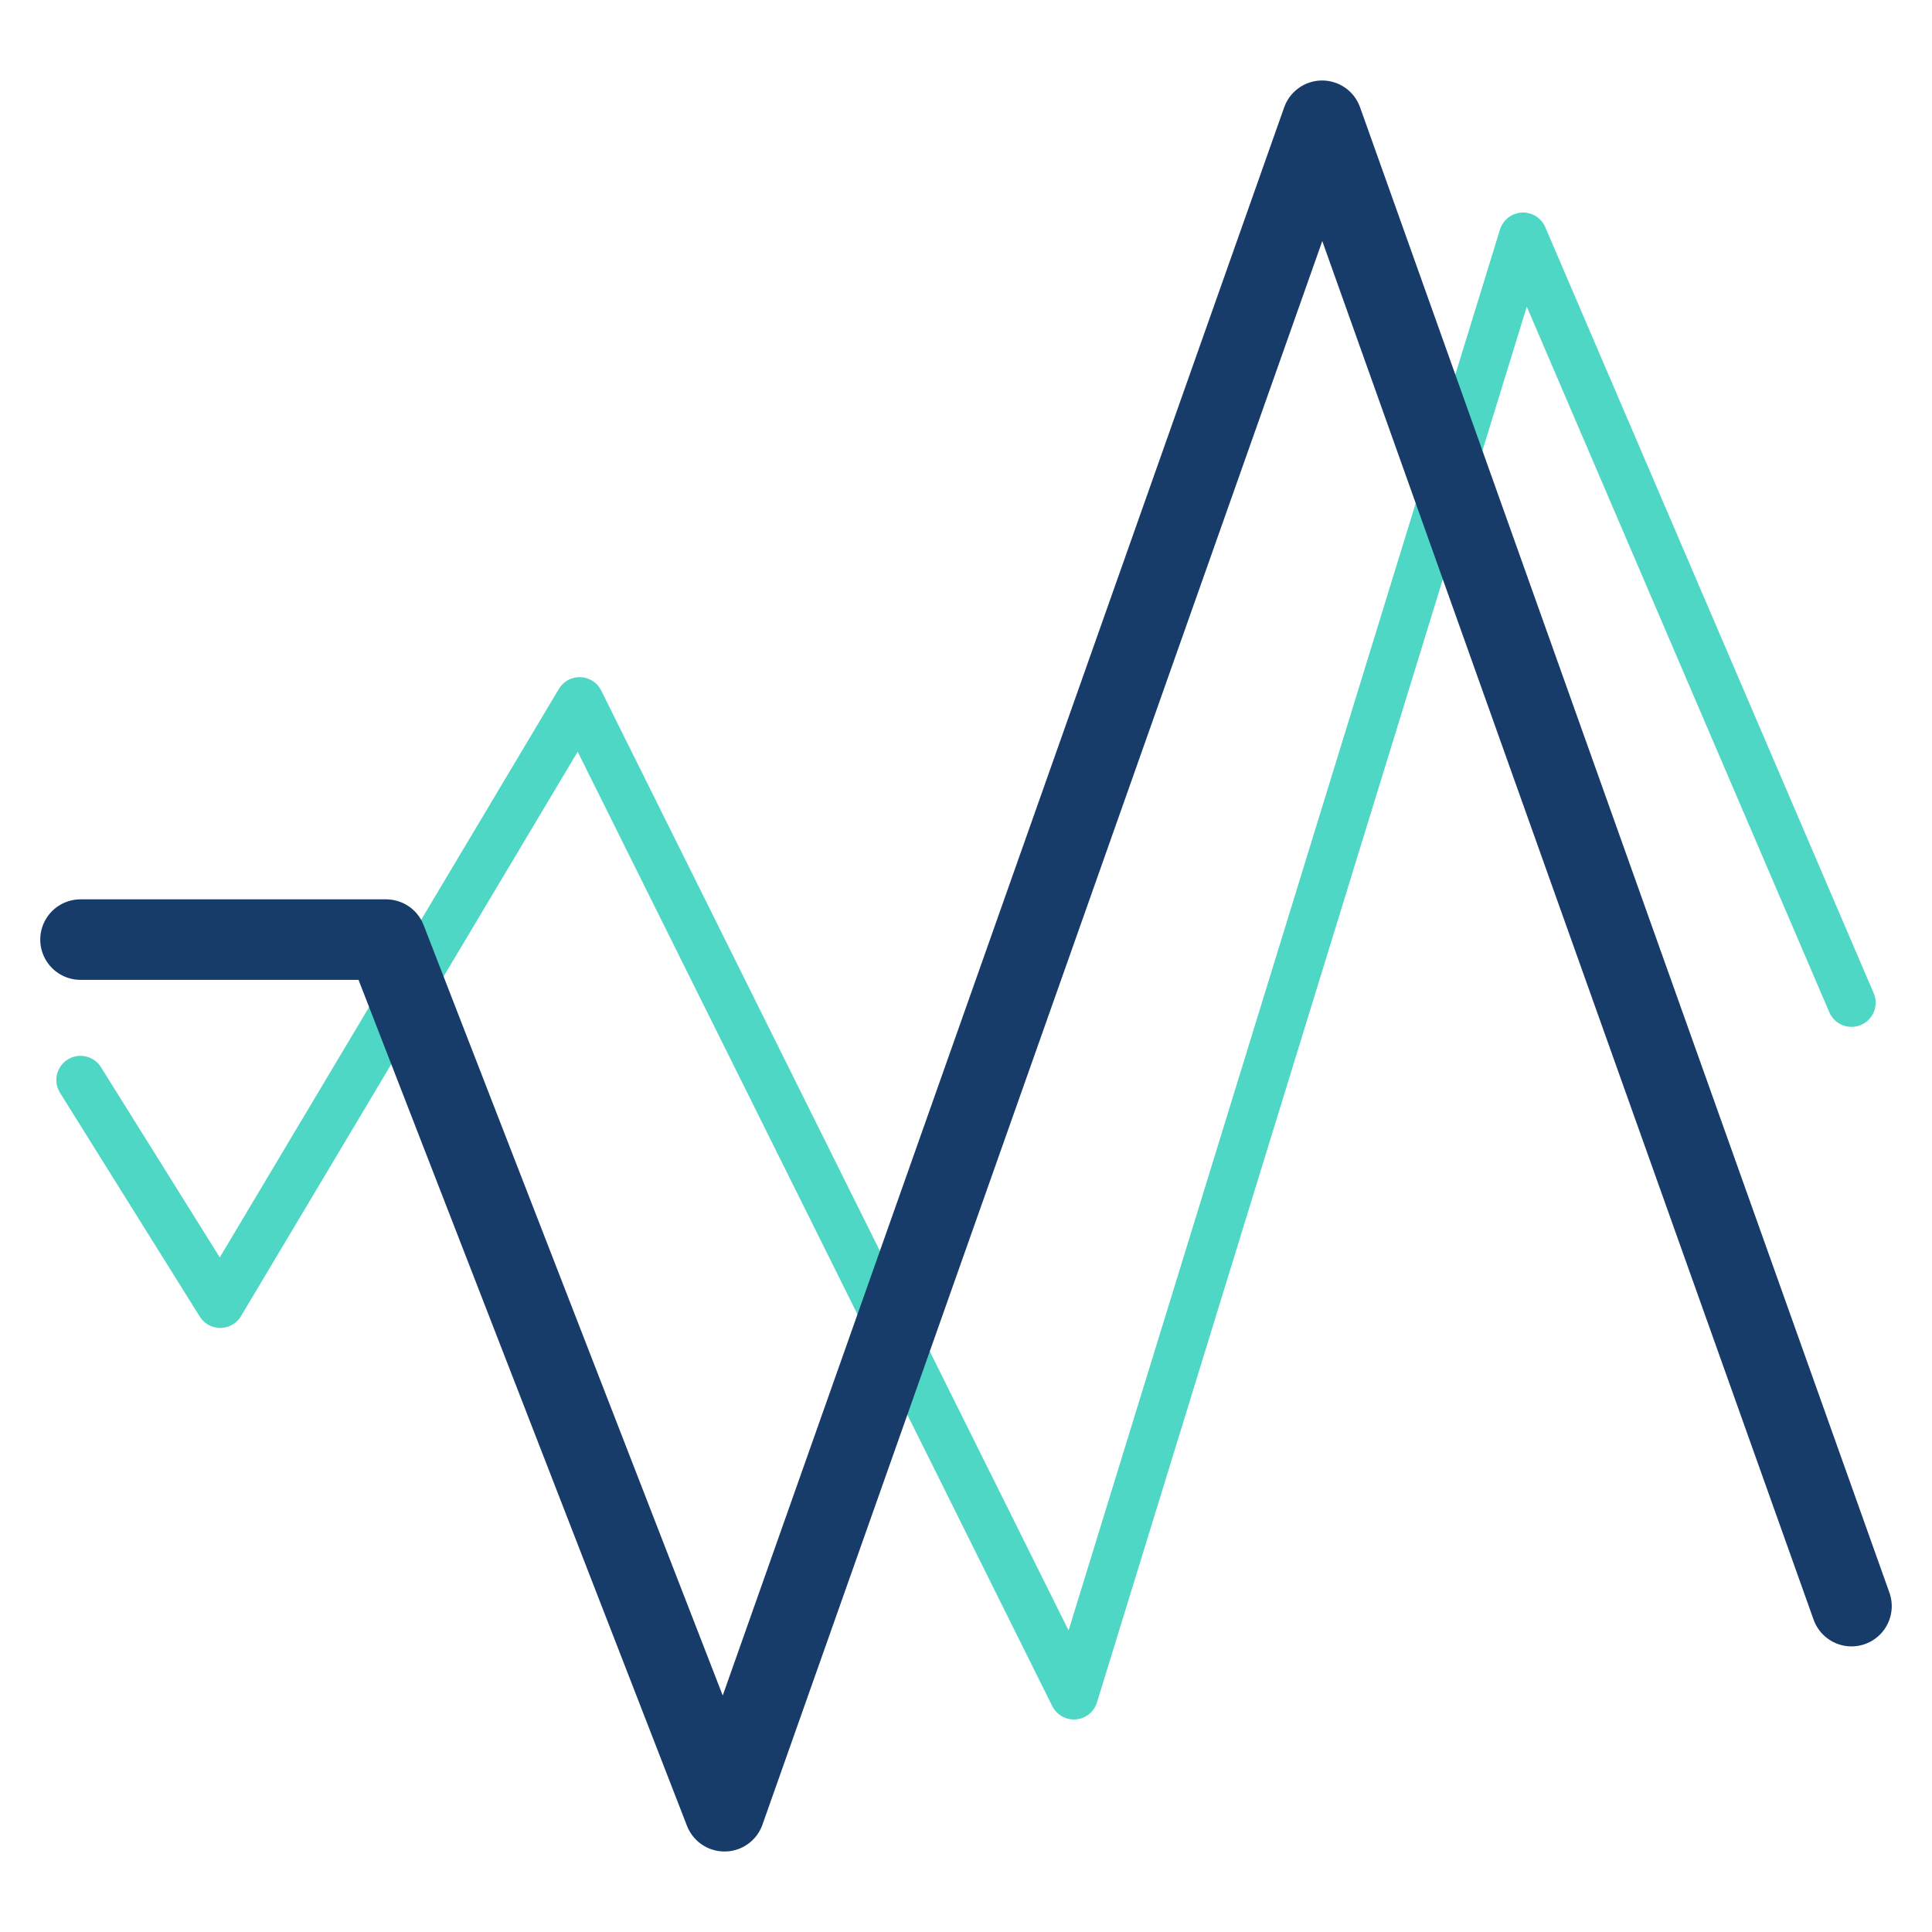
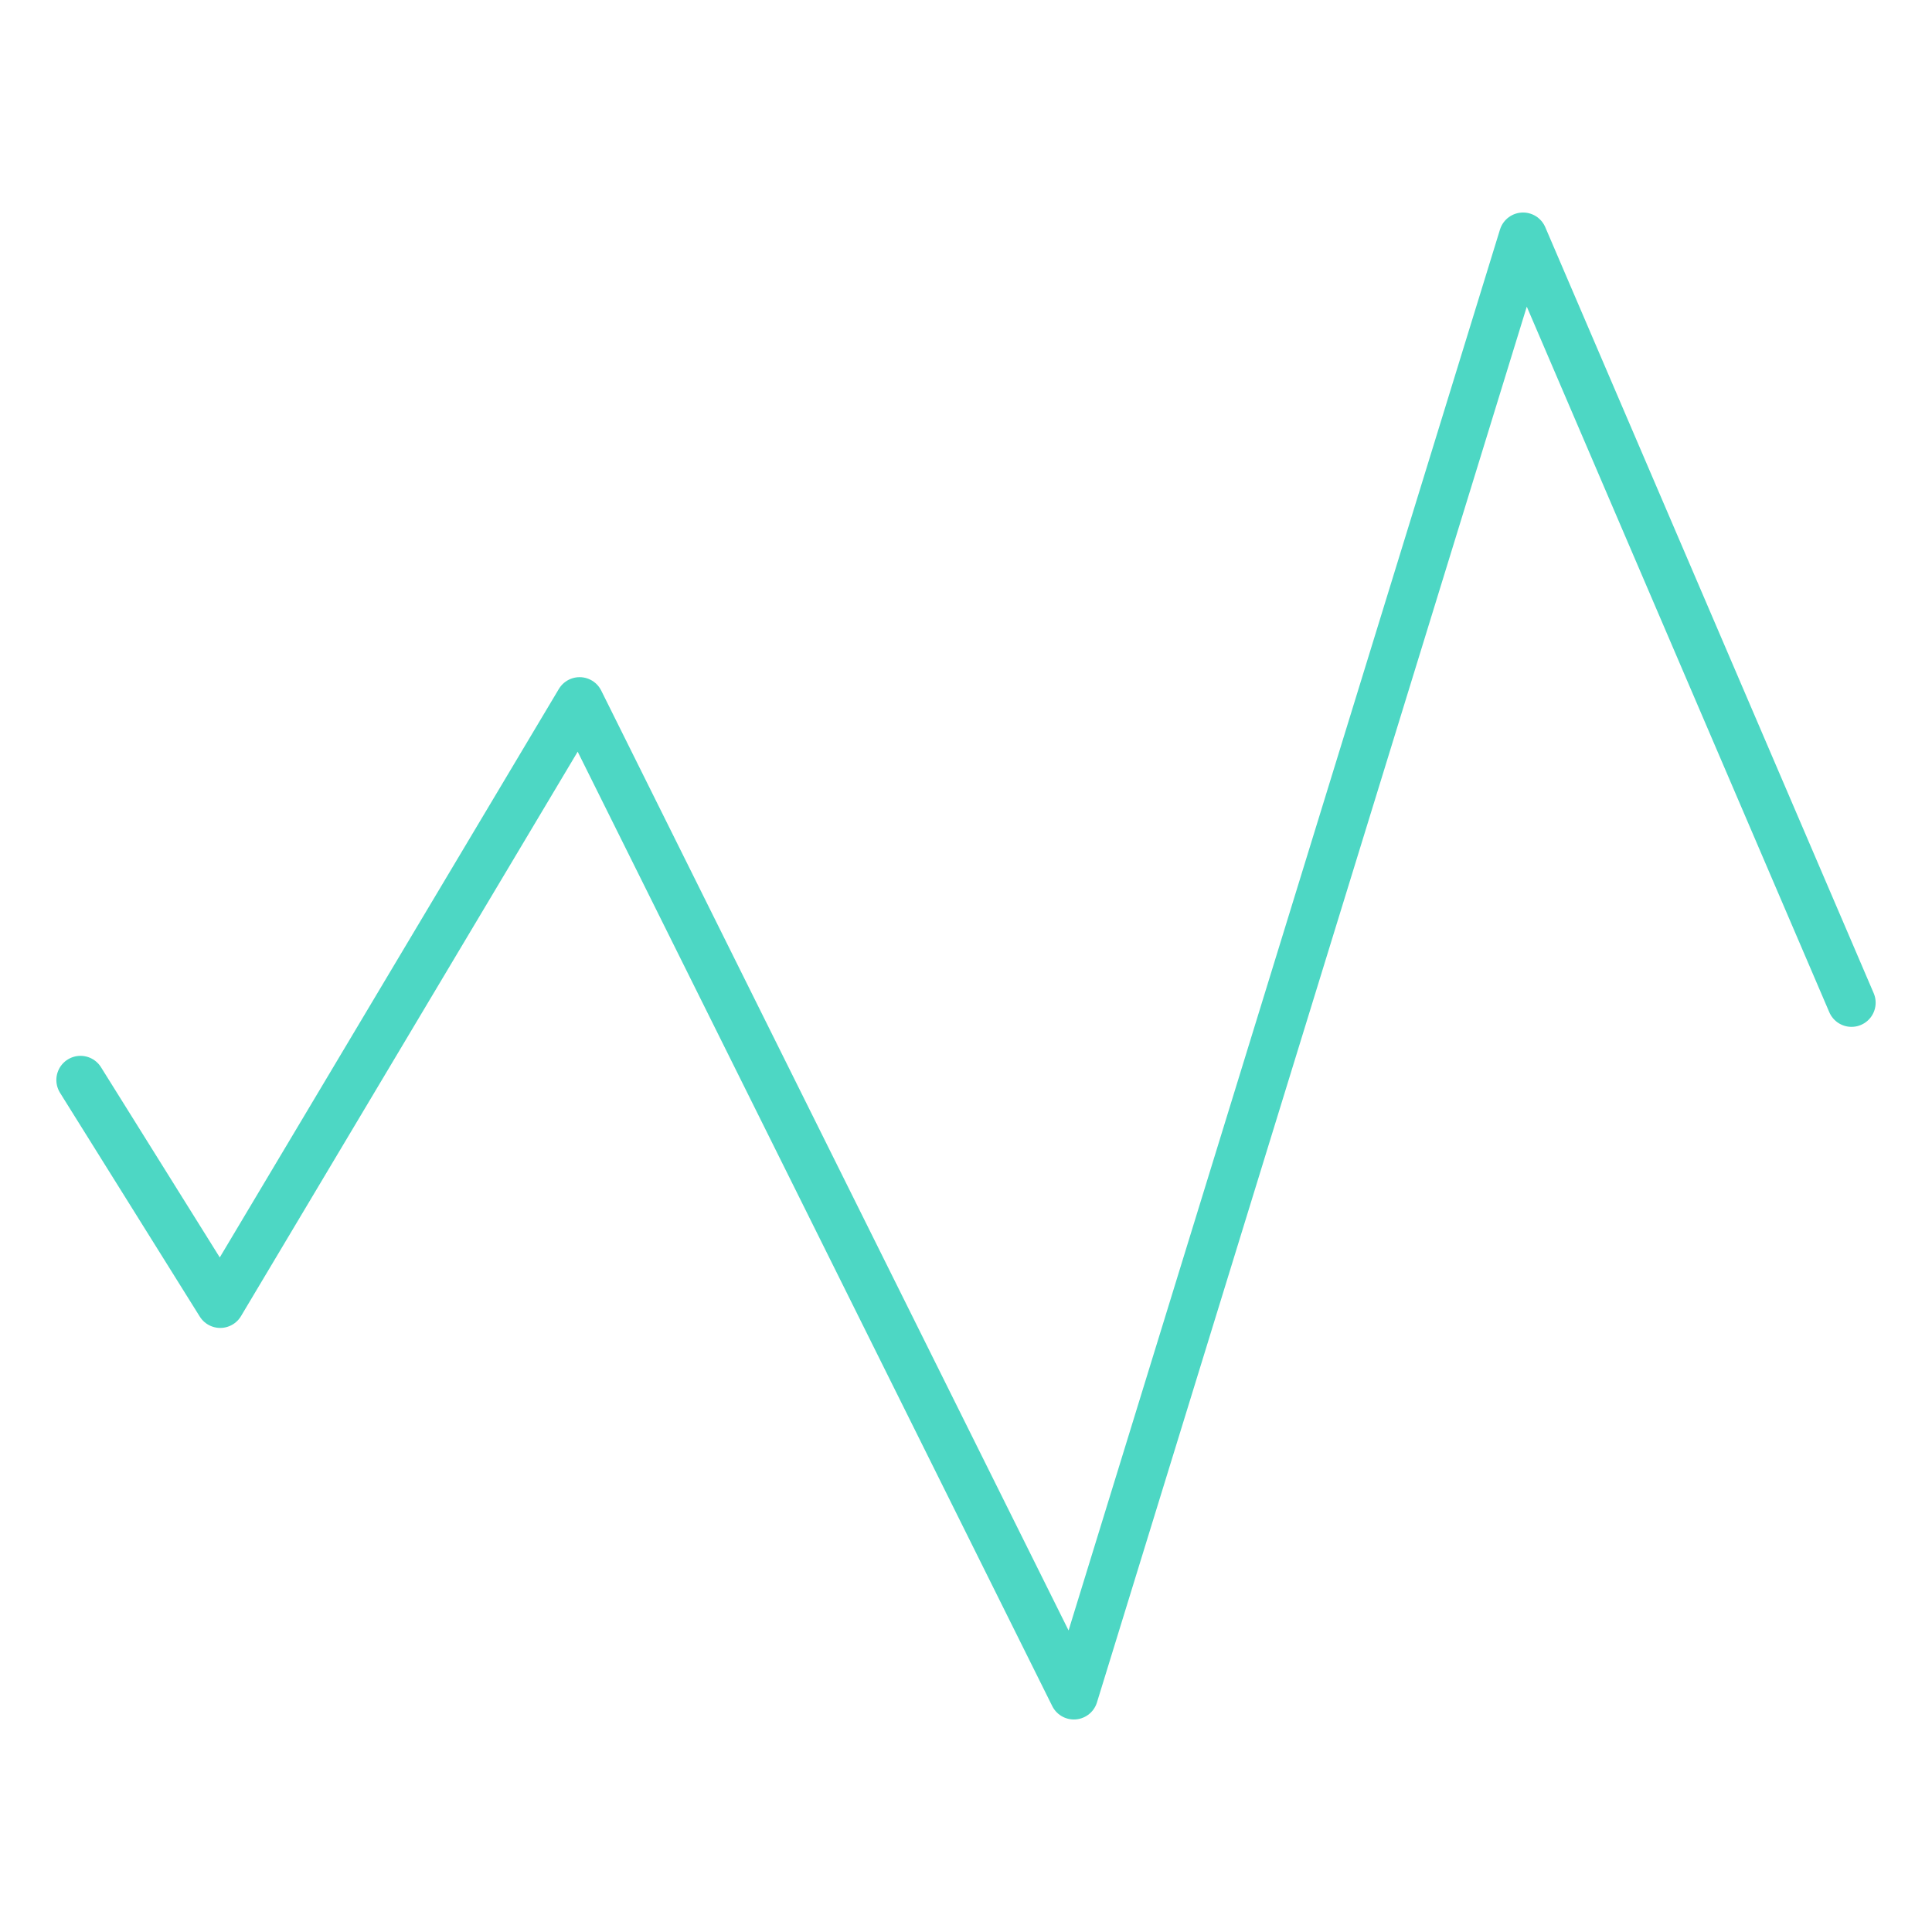
<svg xmlns="http://www.w3.org/2000/svg" id="Layer_1" data-name="Layer 1" viewBox="0 0 60 60">
  <defs>
    <style>.cls-1,.cls-2{fill:none;stroke-linecap:round;stroke-linejoin:round;}.cls-1{stroke:#4dd7c4;stroke-width:1.5px;}.cls-2{stroke:#183c69;stroke-width:2.5px;}</style>
  </defs>
  <polyline class="cls-1" points="2.5 33.54 6.84 40.49 18 21.78 33.35 52.65 47.3 7.35 57.5 31.14" />
-   <polyline class="cls-2" points="2.5 29.18 11.99 29.18 22.5 56.25 41.06 3.75 57.5 49.88" />
</svg>